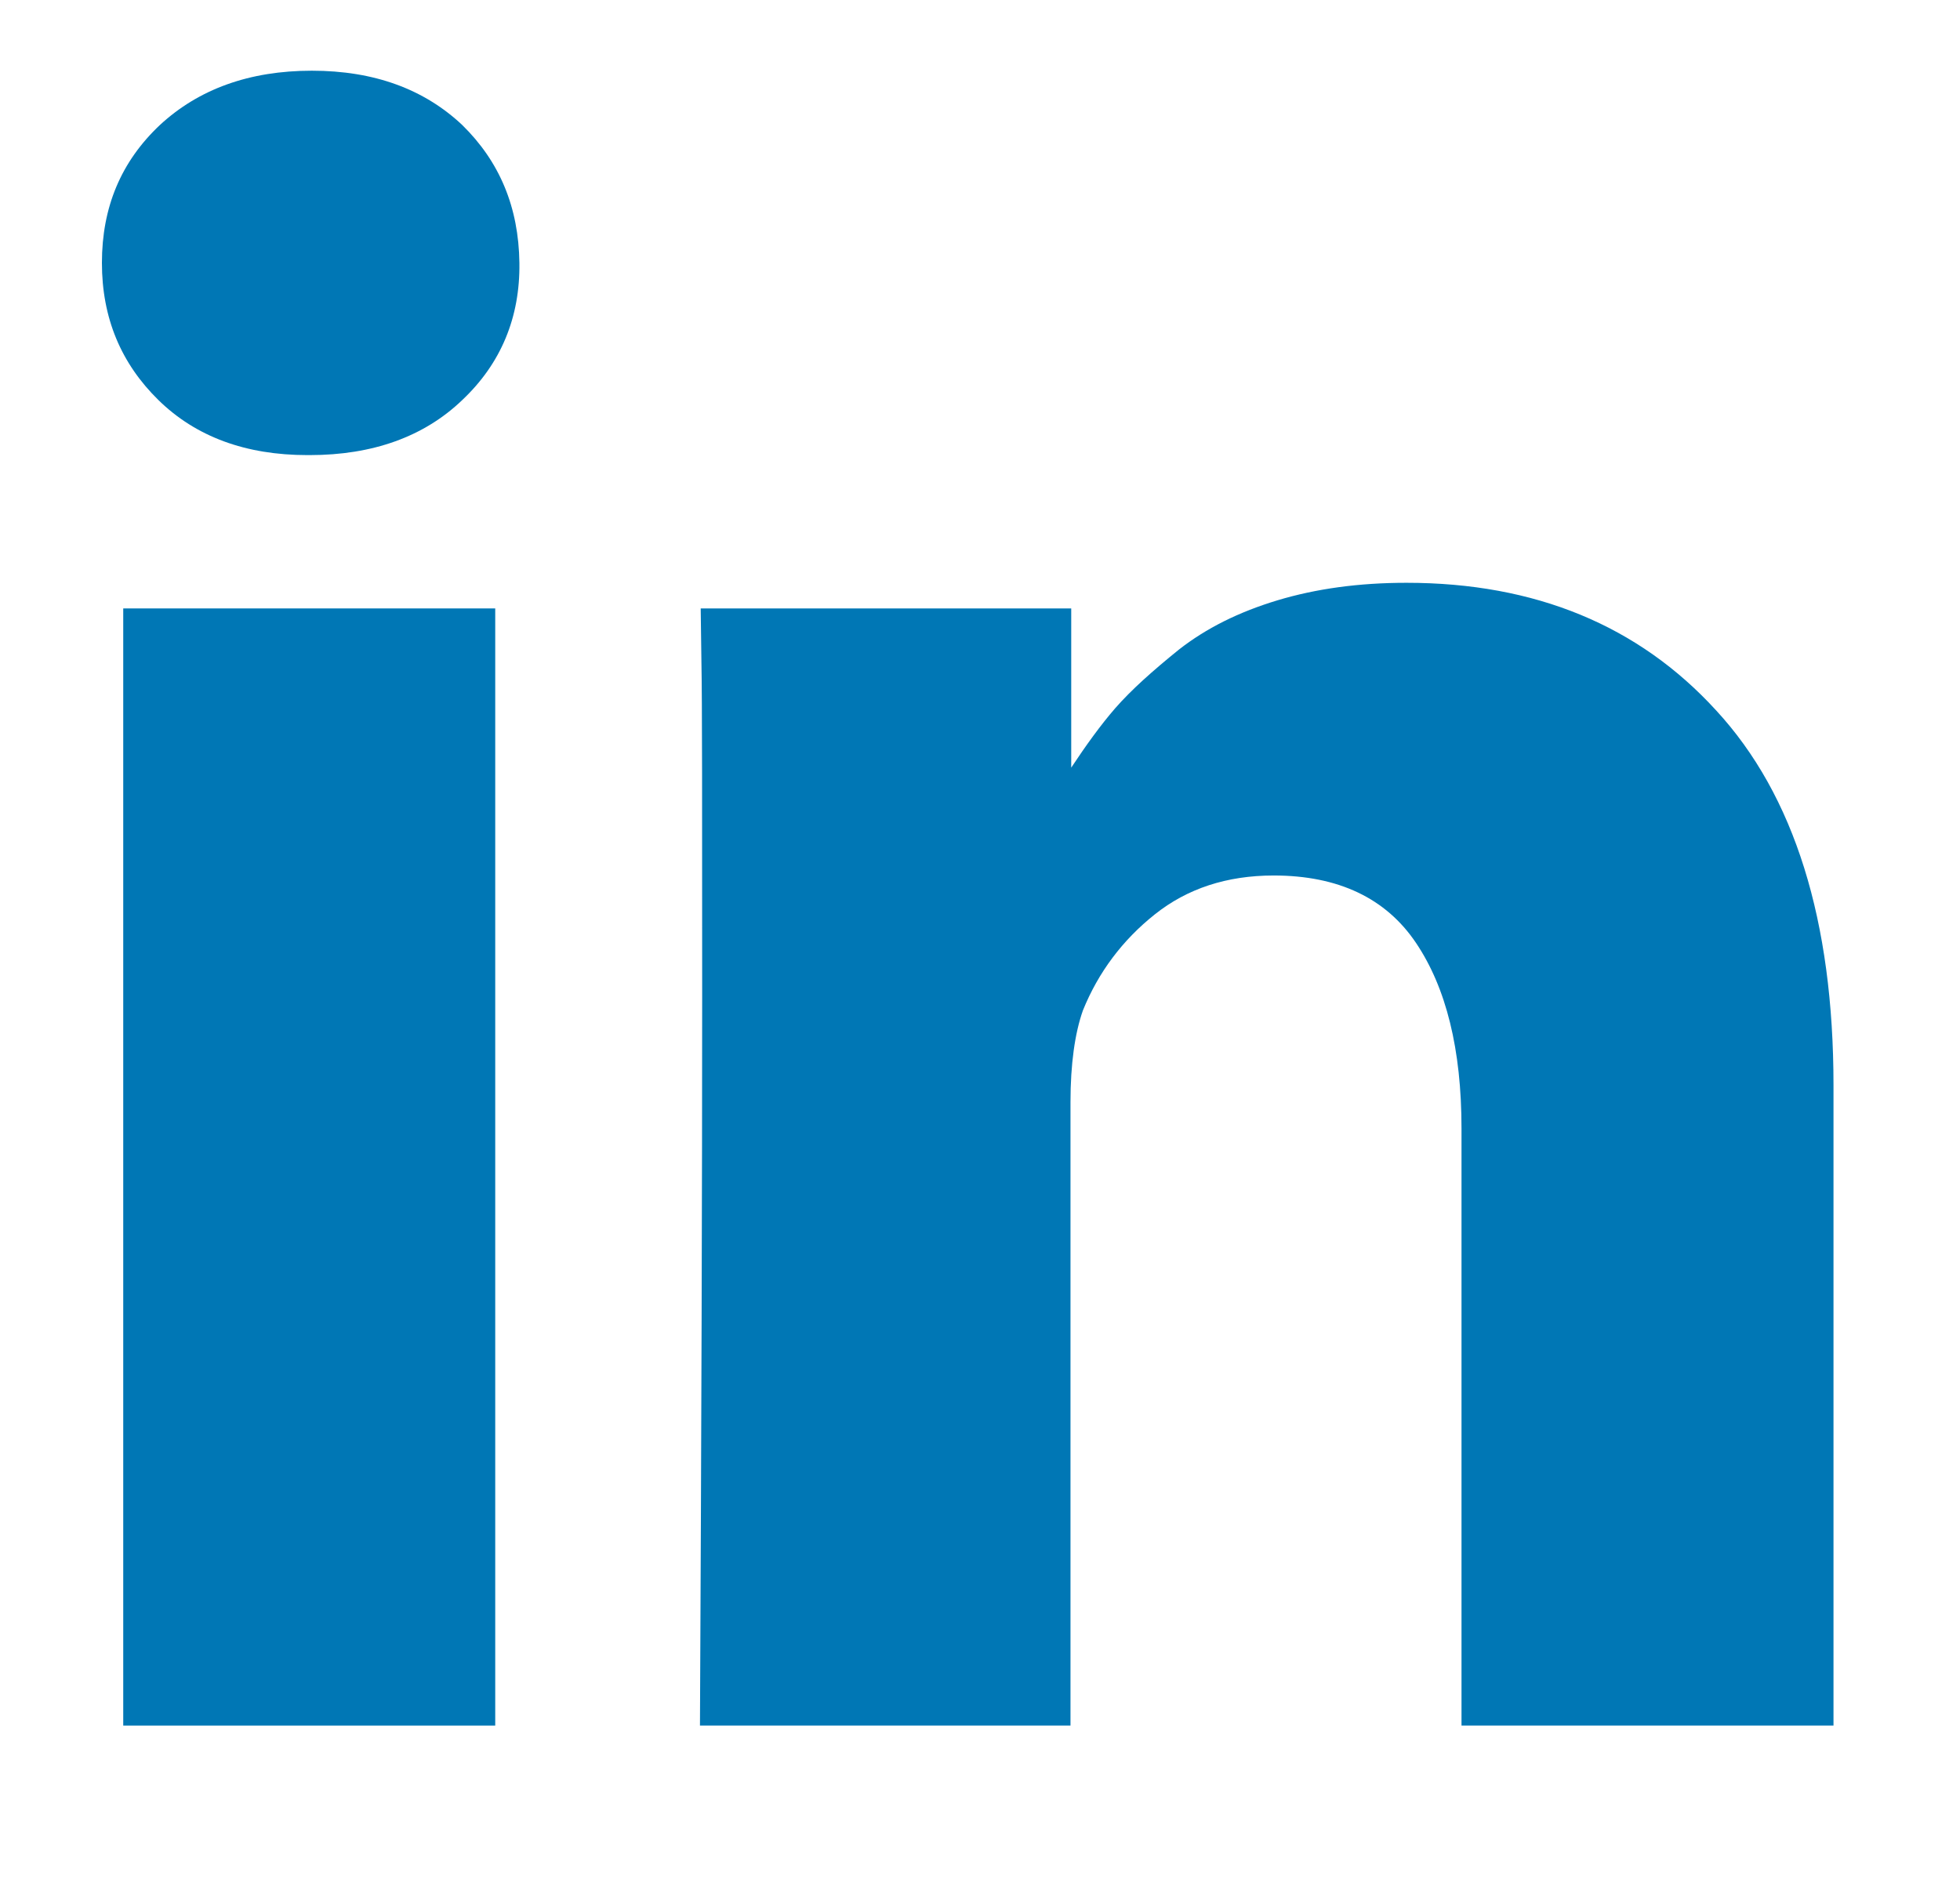
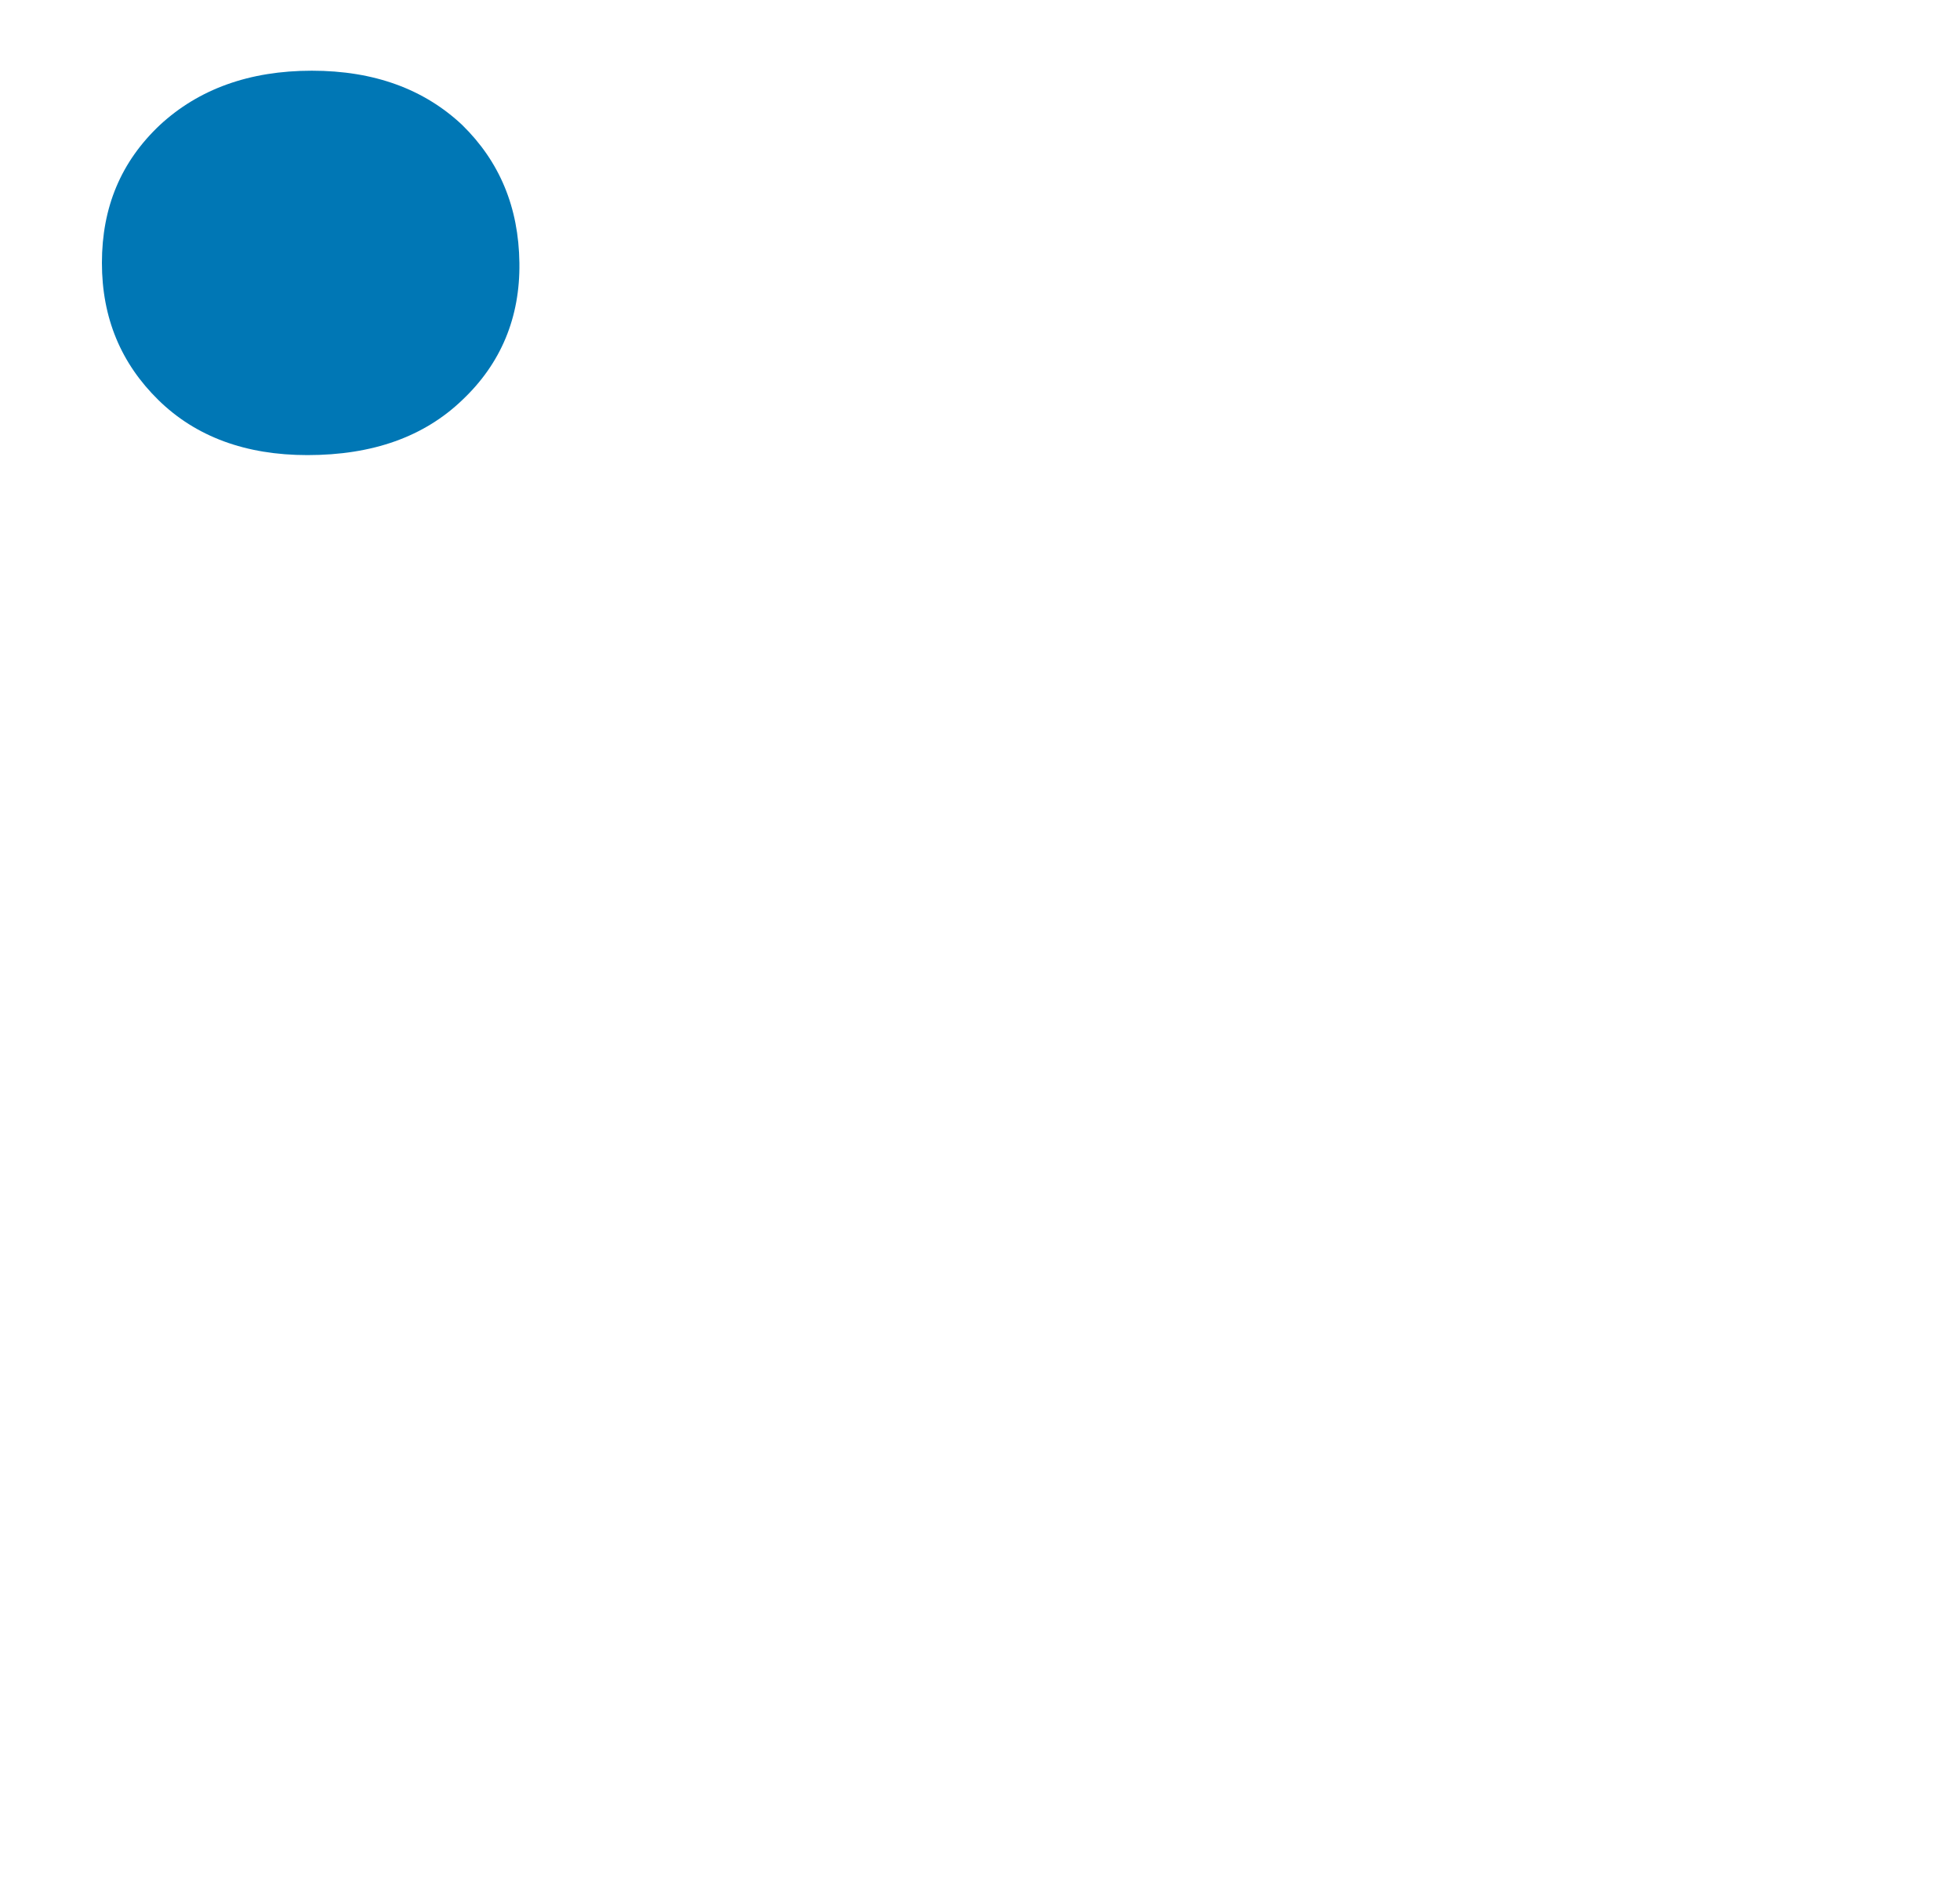
<svg xmlns="http://www.w3.org/2000/svg" width="24" height="23" viewBox="0 0 24 23" fill="none">
-   <path d="M1.509 7.452H6.064V21.135H1.509V7.452Z" fill="#0077B5" />
-   <path d="M21.014 8.701C20.062 7.659 18.795 7.138 17.223 7.138C16.639 7.138 16.117 7.21 15.641 7.353C15.165 7.497 14.77 7.695 14.437 7.955C14.114 8.216 13.853 8.449 13.656 8.674C13.476 8.881 13.296 9.132 13.117 9.402V7.452H8.58L8.589 8.117C8.598 8.557 8.598 9.923 8.598 12.205C8.598 14.487 8.589 17.461 8.571 21.135H13.108V13.499C13.108 13.031 13.162 12.654 13.26 12.376C13.449 11.908 13.746 11.513 14.141 11.199C14.536 10.884 15.021 10.723 15.596 10.723C16.387 10.723 16.971 11.001 17.339 11.549C17.708 12.097 17.896 12.852 17.896 13.822V21.135H22.451V13.292C22.451 11.28 21.975 9.743 21.014 8.701Z" fill="#0077B5" />
-   <path d="M3.818 0.866C3.054 0.866 2.434 1.091 1.958 1.531C1.482 1.98 1.248 2.537 1.248 3.22C1.248 3.894 1.482 4.451 1.94 4.9C2.398 5.349 3.009 5.574 3.764 5.574H3.791C4.564 5.574 5.192 5.349 5.66 4.9C6.136 4.451 6.369 3.885 6.36 3.22C6.351 2.537 6.118 1.98 5.66 1.531C5.192 1.091 4.581 0.866 3.818 0.866Z" fill="#0077B5" />
+   <path d="M3.818 0.866C3.054 0.866 2.434 1.091 1.958 1.531C1.482 1.98 1.248 2.537 1.248 3.22C1.248 3.894 1.482 4.451 1.94 4.9C2.398 5.349 3.009 5.574 3.764 5.574C4.564 5.574 5.192 5.349 5.66 4.9C6.136 4.451 6.369 3.885 6.36 3.22C6.351 2.537 6.118 1.98 5.66 1.531C5.192 1.091 4.581 0.866 3.818 0.866Z" fill="#0077B5" />
</svg>